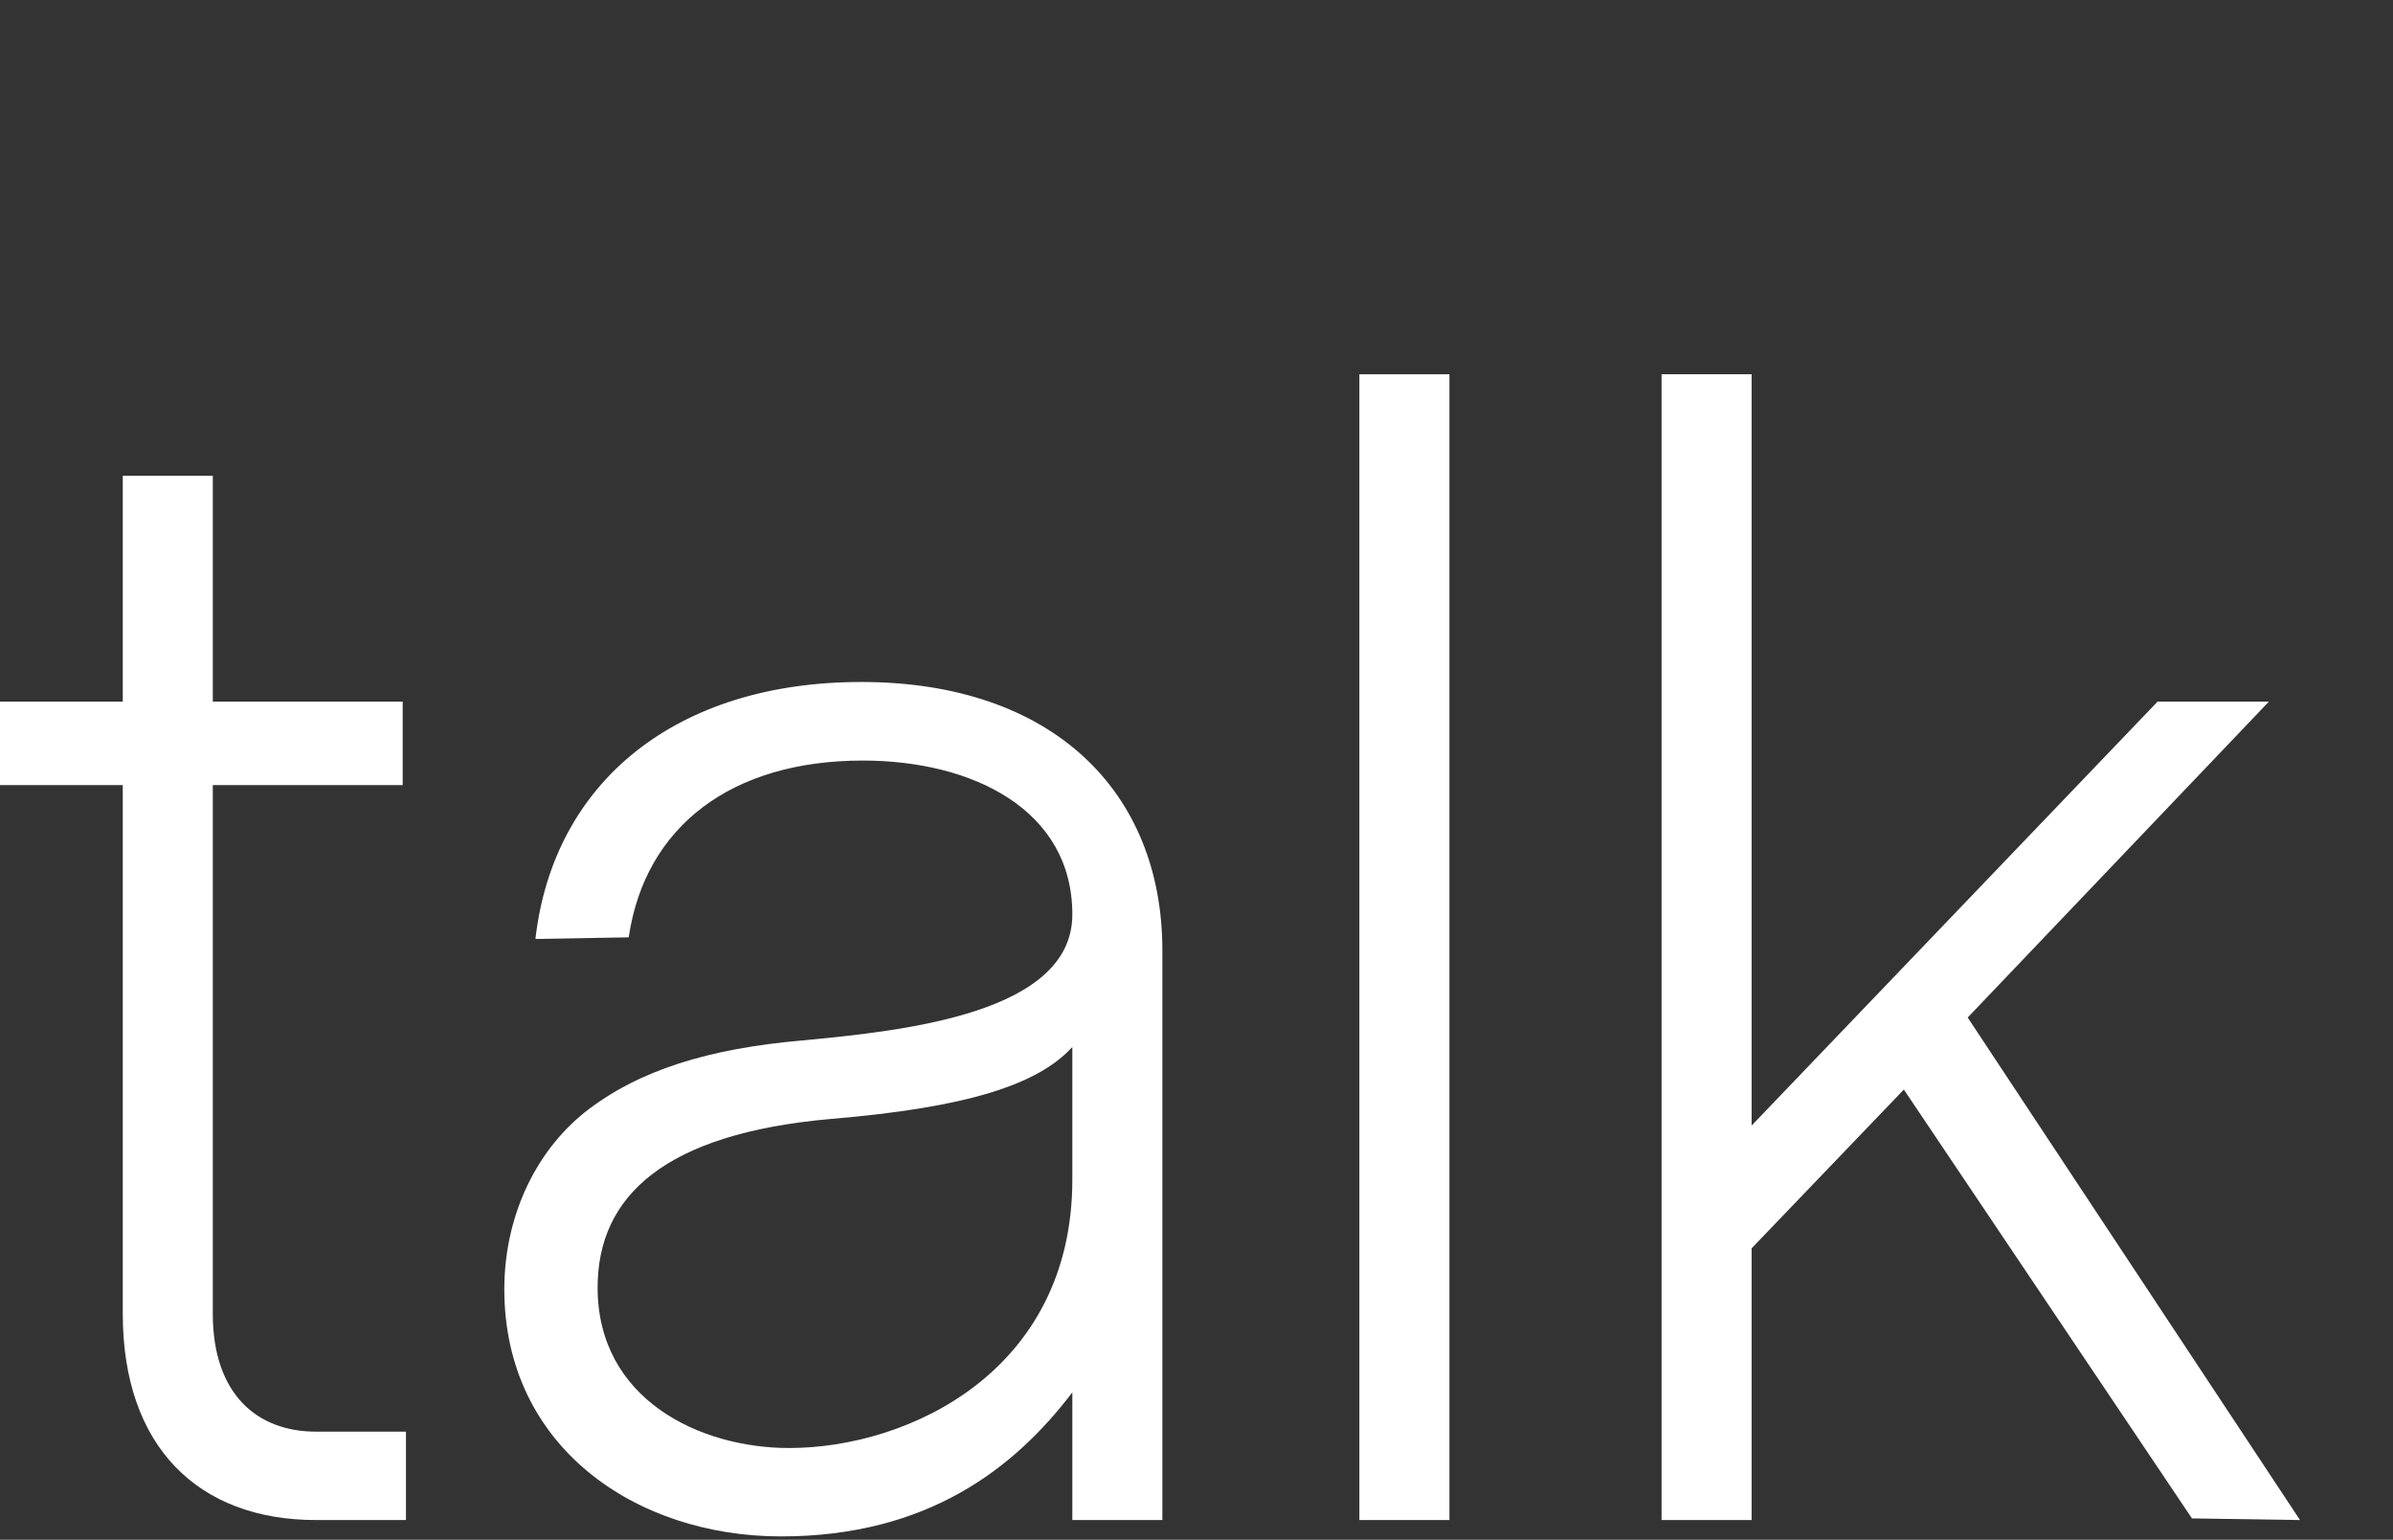
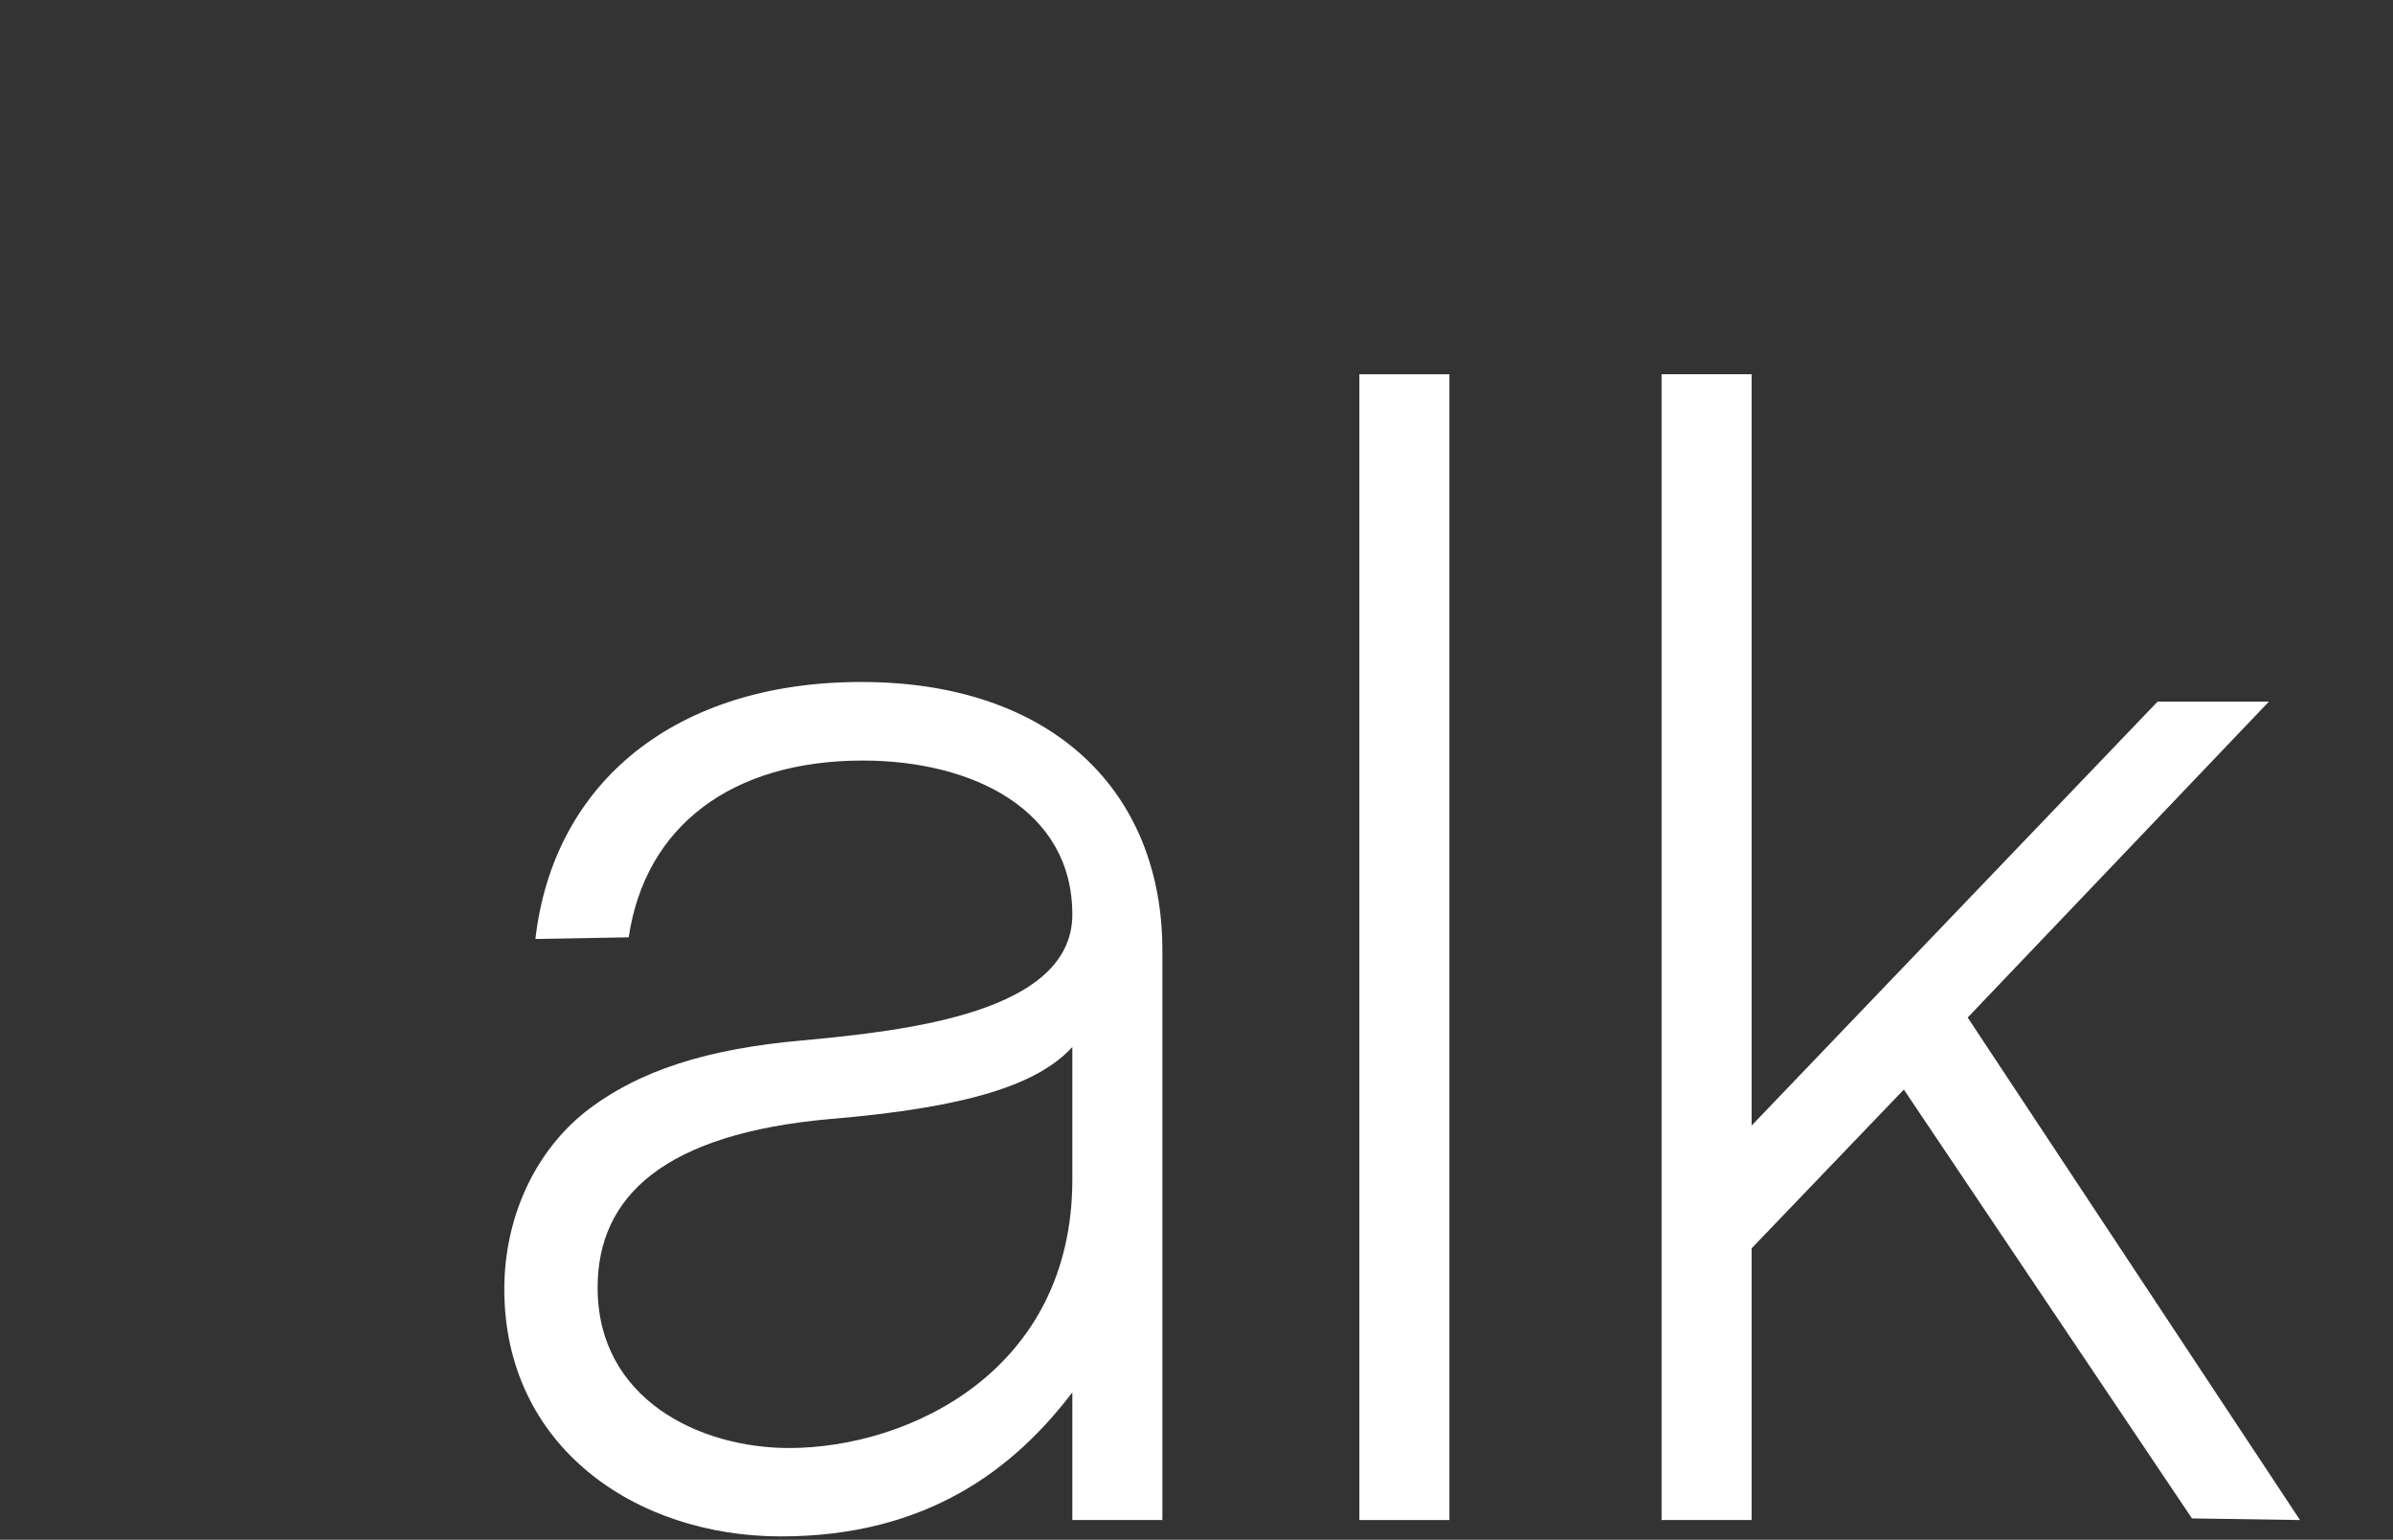
<svg xmlns="http://www.w3.org/2000/svg" width="446" height="287" viewBox="0 0 446 287" fill="none">
  <rect x="0" y="0" width="446" height="287" fill="#333333" stroke="none" />
  <path d="M309.68 283.325V69.76H326.46V209.797L402.123 130.778H422.869L366.732 189.661L428.666 283.325L408.53 283.02L354.833 203.085L326.46 232.679V283.325H309.68Z" fill="white" />
-   <path d="M253.359 283.325V69.76H270.139V283.325H253.359Z" fill="white" />
+   <path d="M253.359 283.325V69.76H270.139V283.325H253.359" fill="white" />
  <path d="M145.553 286.376C118.4 286.376 93.992 269.595 93.992 240.307C93.992 227.188 99.484 214.984 108.942 207.357C119.01 199.424 132.129 195.458 149.519 193.932C169.045 192.102 199.859 188.746 199.859 170.44C199.859 150.914 181.249 141.762 160.807 141.762C136.4 141.762 120.23 153.965 117.179 174.712L99.789 175.017C103.145 145.728 126.027 127.117 160.502 127.117C196.198 127.117 216.639 147.558 216.639 177.152V283.325H199.859V259.527C189.181 273.562 173.011 286.376 145.553 286.376ZM111.382 240.001C111.382 260.748 130.298 269.901 147.078 269.901C169.35 269.901 199.859 255.561 199.859 219.865V195.153C193.452 202.17 180.333 206.441 154.706 208.577C123.891 211.323 111.382 222.916 111.382 240.001Z" fill="white" />
-   <path d="M58.883 283.325C36.916 283.325 22.882 269.596 22.882 244.883V146.338H0V130.779H22.882V88.676H39.662V130.779H75.053V146.338H39.662V244.883C39.662 259.833 47.9 266.85 58.883 266.85H75.663V283.325H58.883Z" fill="white" />
</svg>